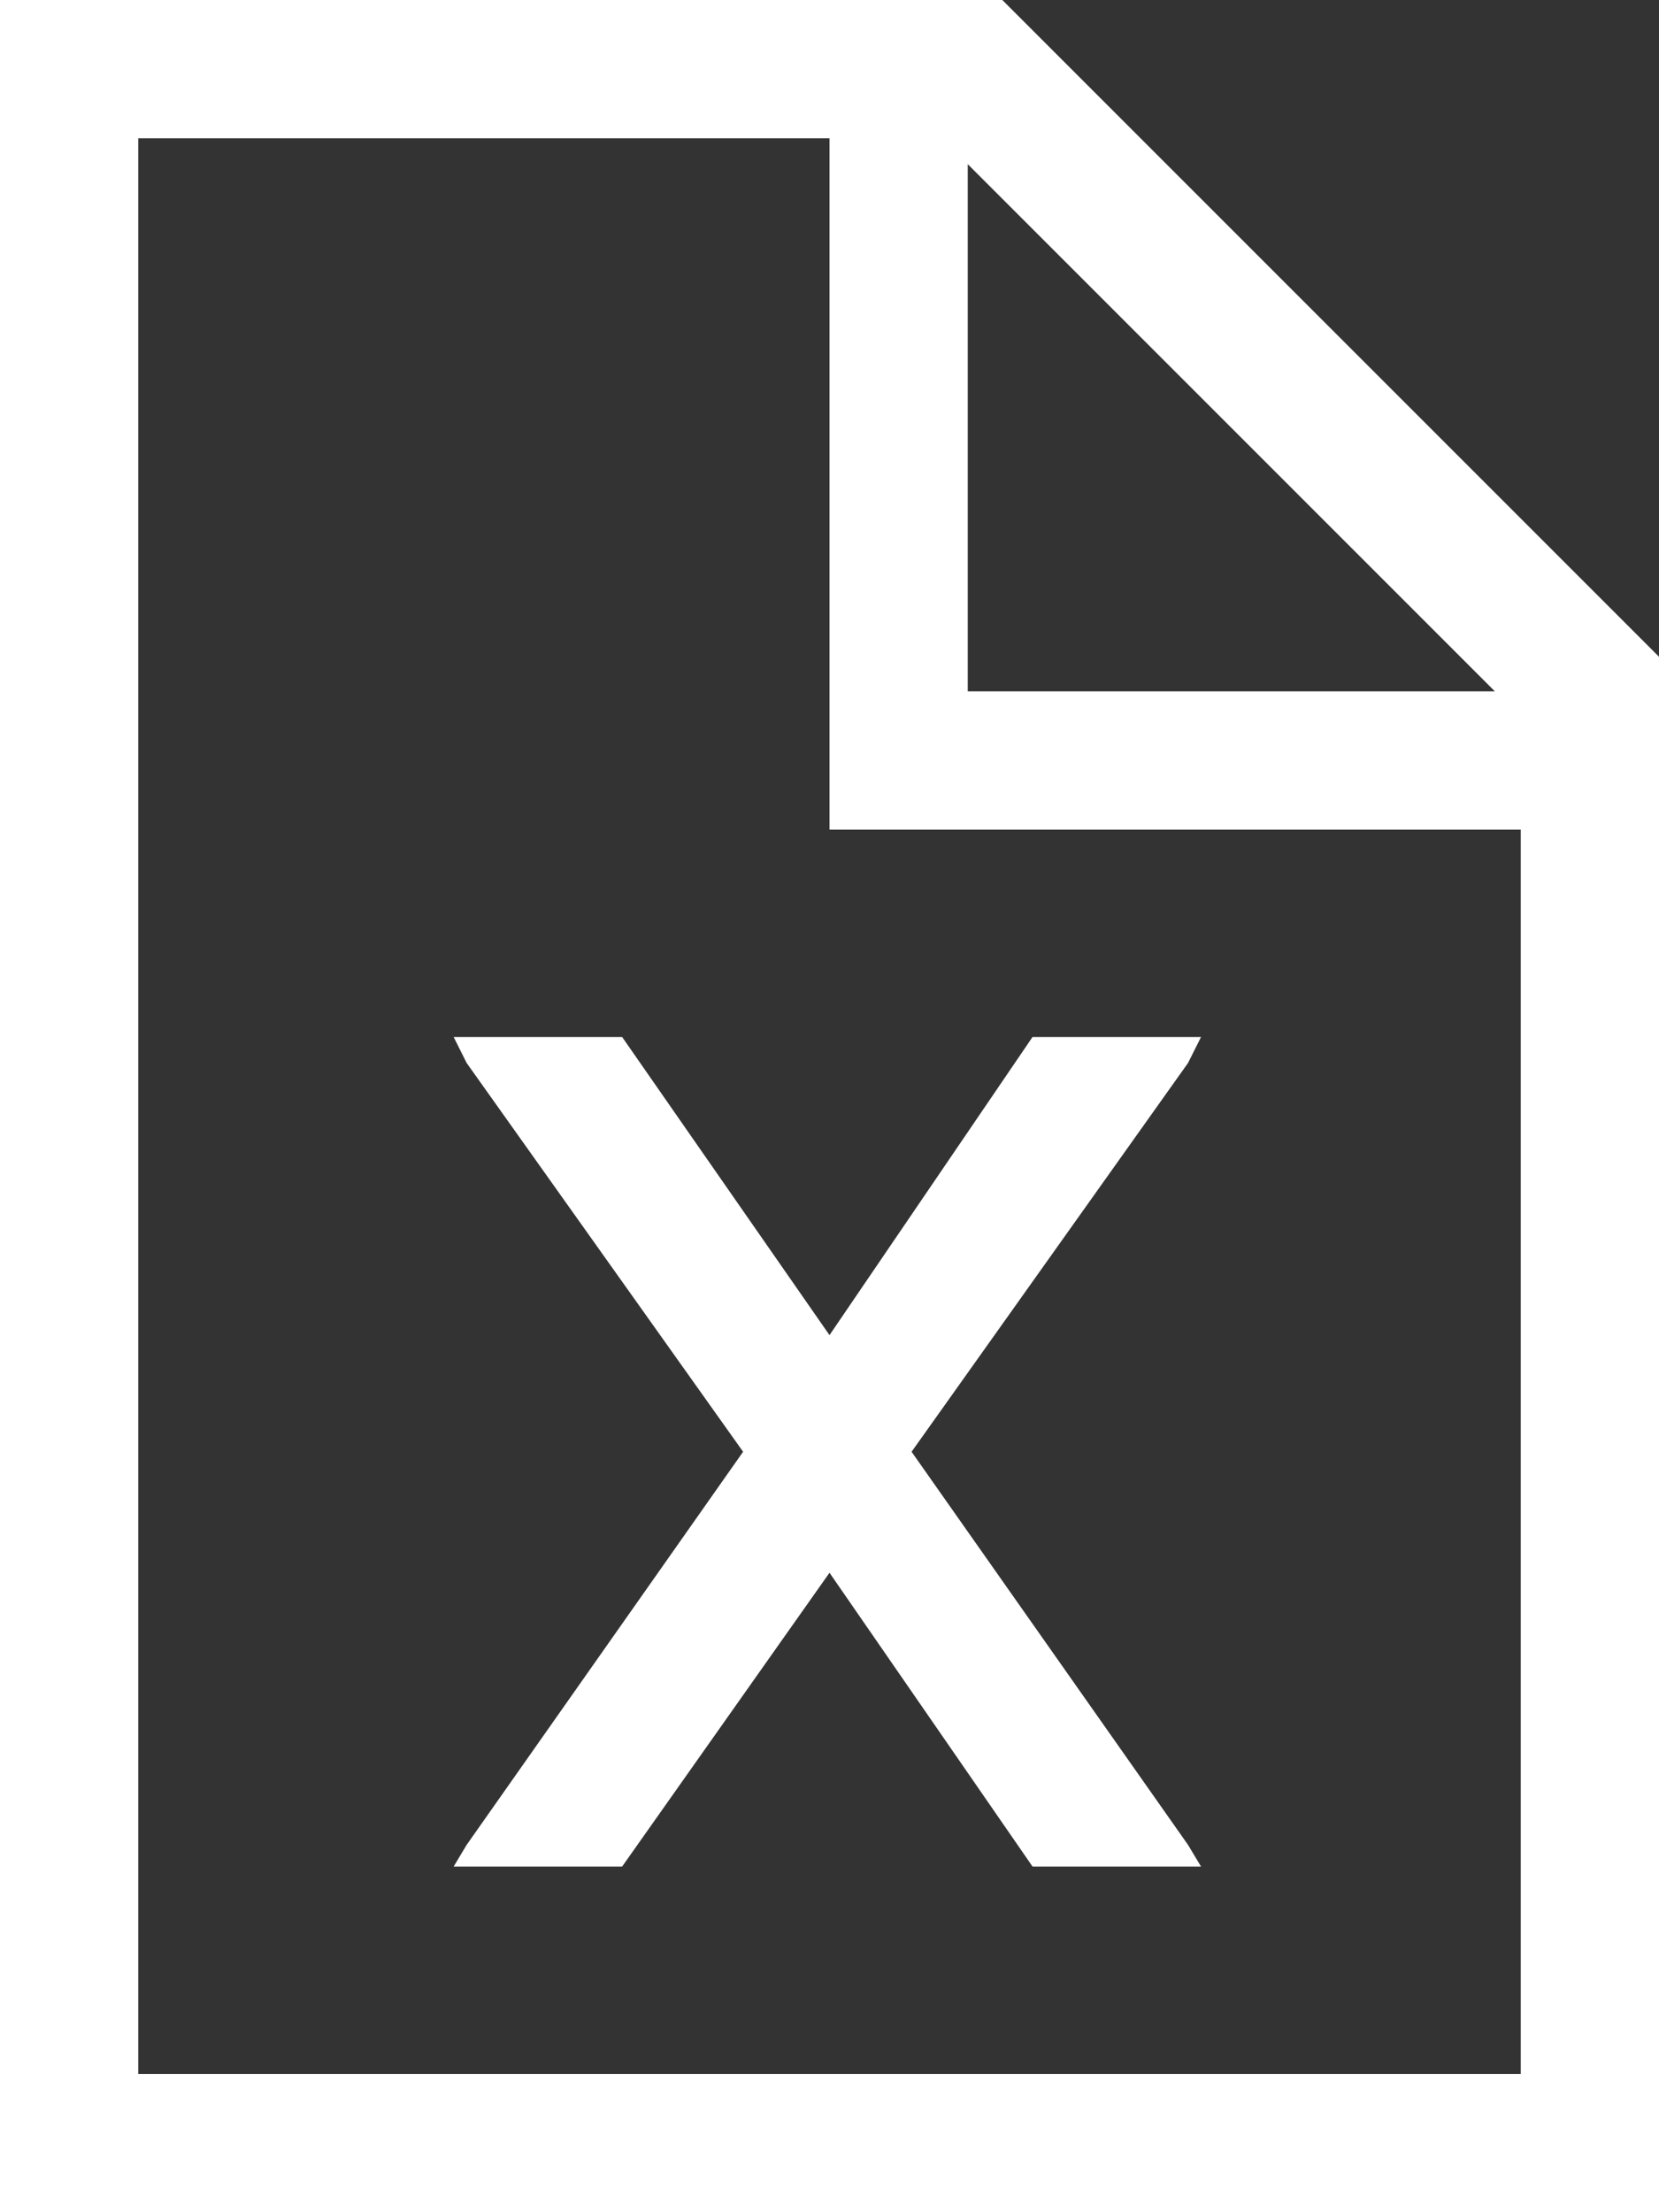
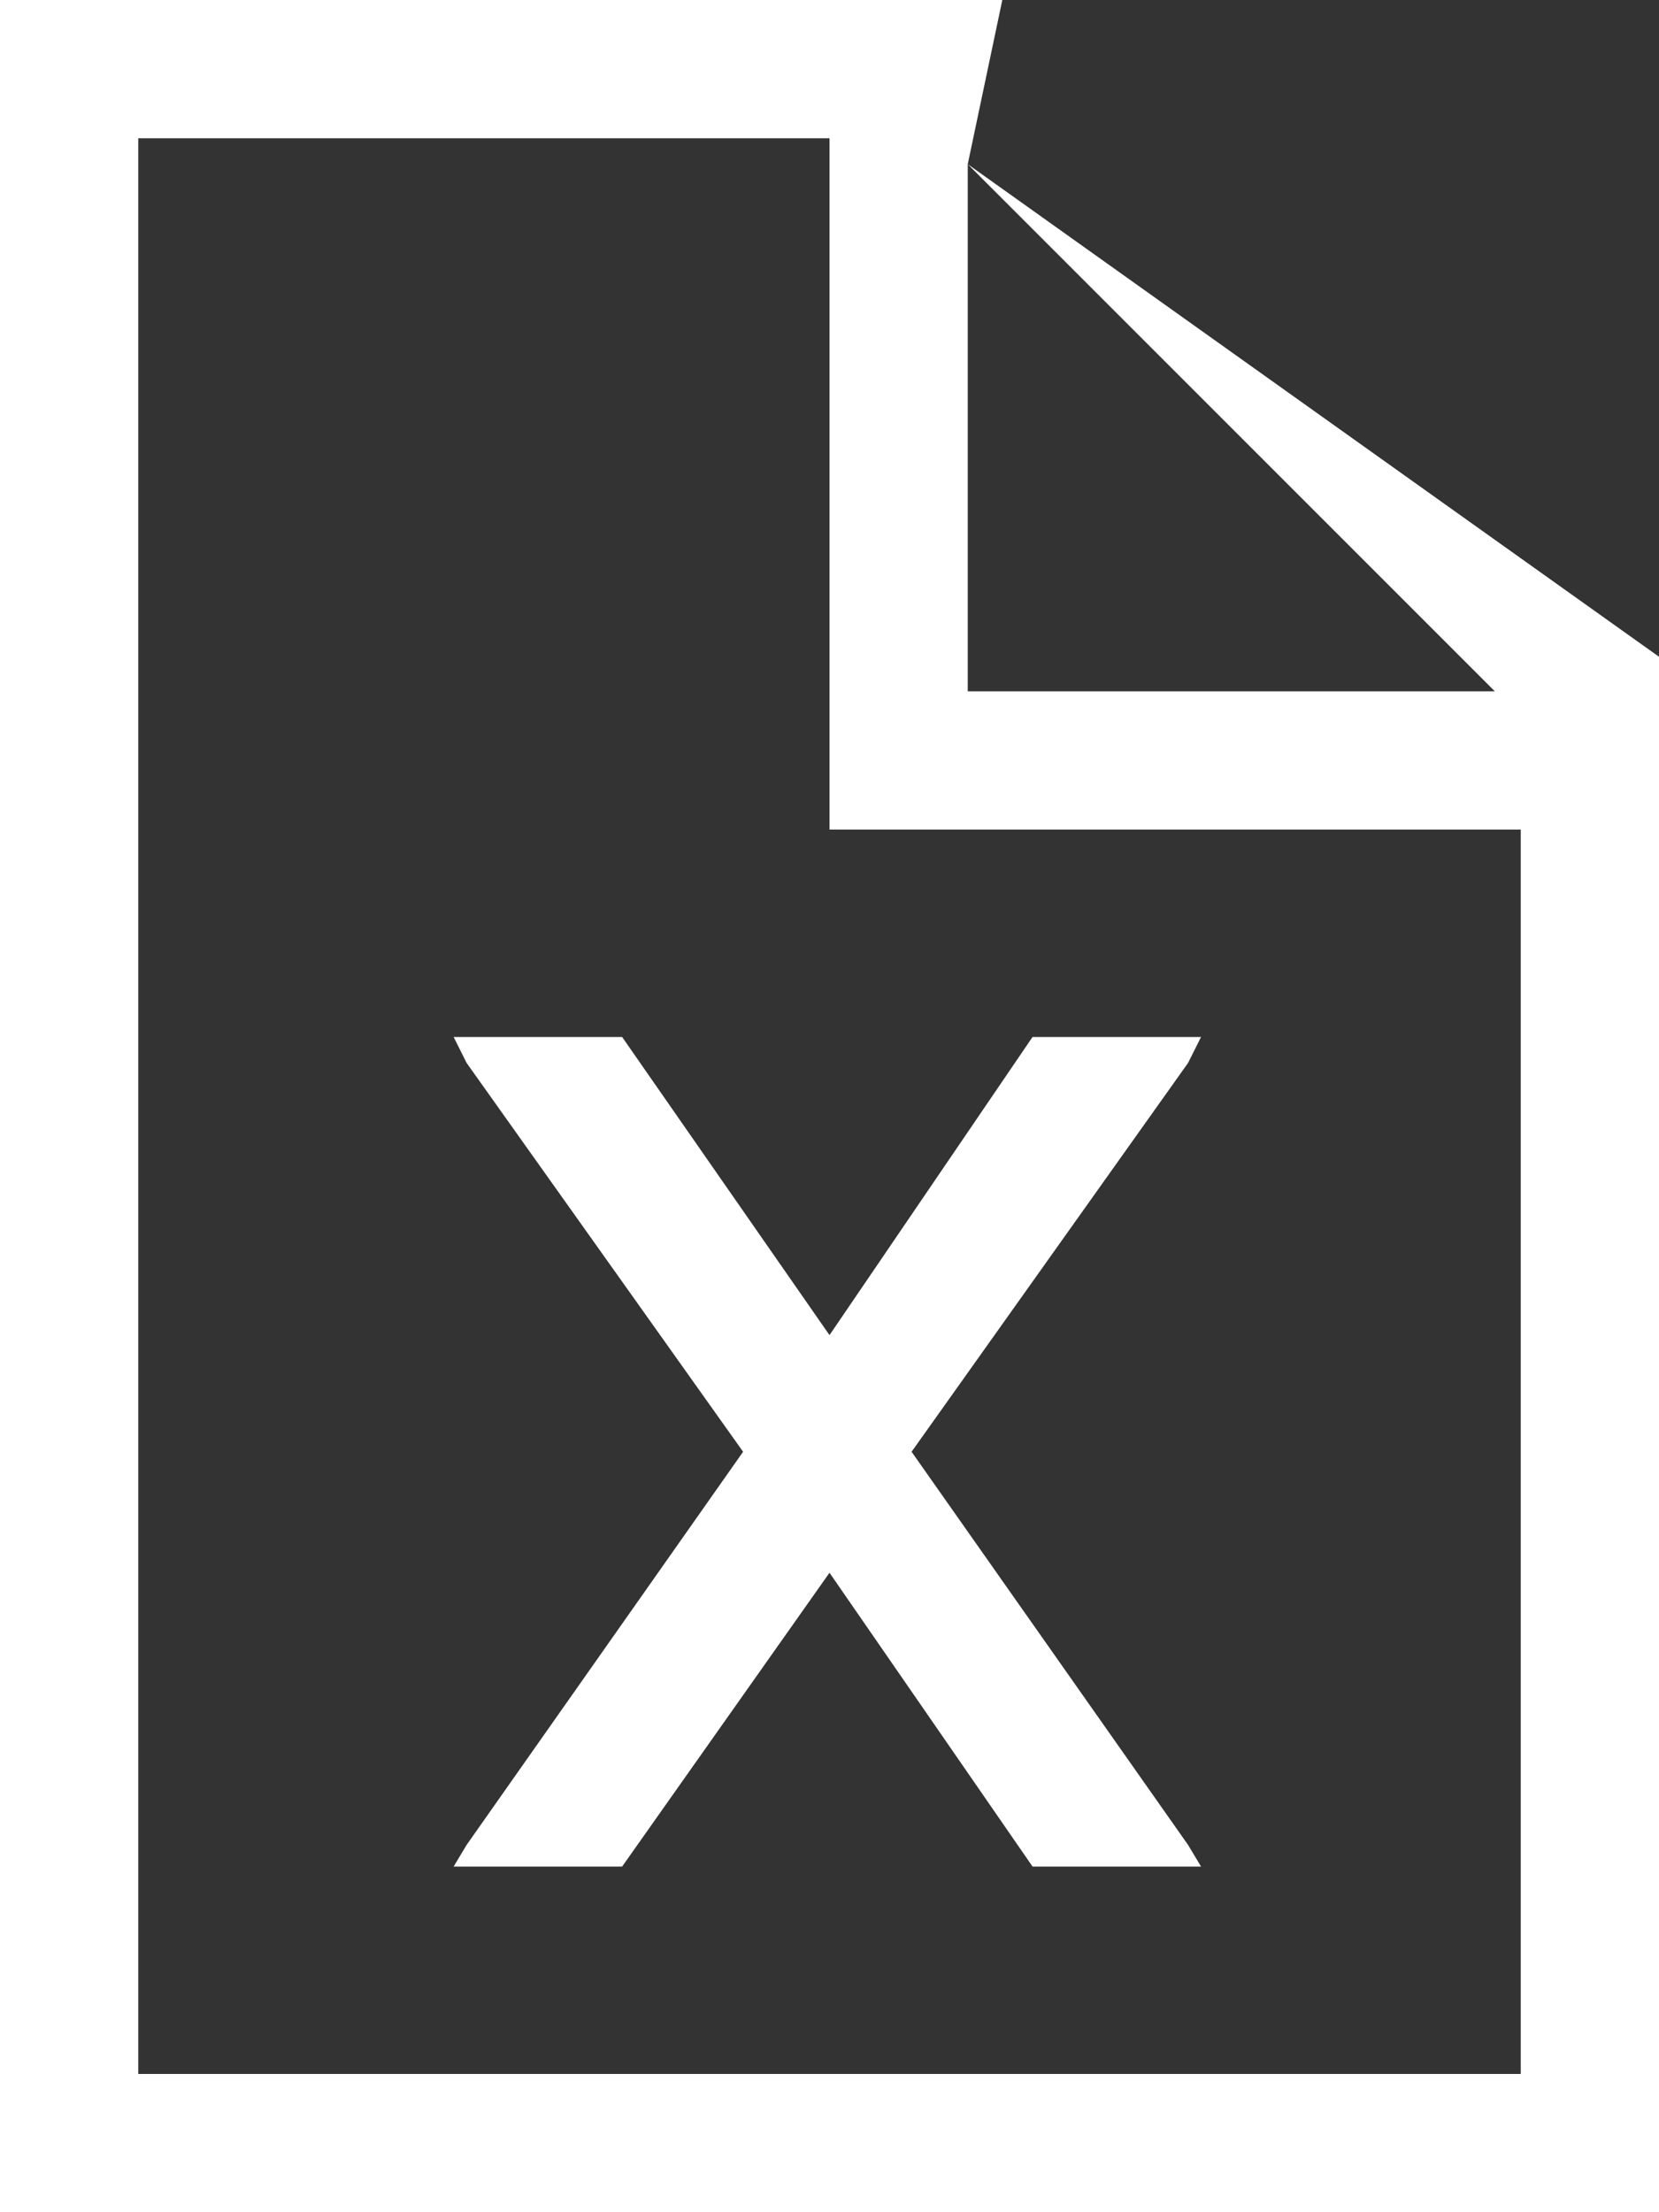
<svg xmlns="http://www.w3.org/2000/svg" width="72" height="96" viewBox="0 0 72 96" fill="none">
  <rect x="0" y="0" width="72" height="96" fill="#333333" stroke="none" />
-   <path d="M66 90V36H39H36V33V6H6V90H66ZM42 7.125V30H64.875L42 7.125ZM43.5 0L72 28.5V90V96H66H6H0V90V6V0H6H43.5ZM52.125 45L51.562 46.125L39.562 63L51.562 80.062L52.125 81H44.812L36 68.25L27 81H19.688L20.25 80.062L32.25 63L20.25 46.125L19.688 45H27L36 57.938L44.812 45H52.125Z" fill="white" />
+   <path d="M66 90V36H39H36V33V6H6V90H66ZM42 7.125V30H64.875L42 7.125ZL72 28.5V90V96H66H6H0V90V6V0H6H43.5ZM52.125 45L51.562 46.125L39.562 63L51.562 80.062L52.125 81H44.812L36 68.25L27 81H19.688L20.25 80.062L32.25 63L20.25 46.125L19.688 45H27L36 57.938L44.812 45H52.125Z" fill="white" />
</svg>